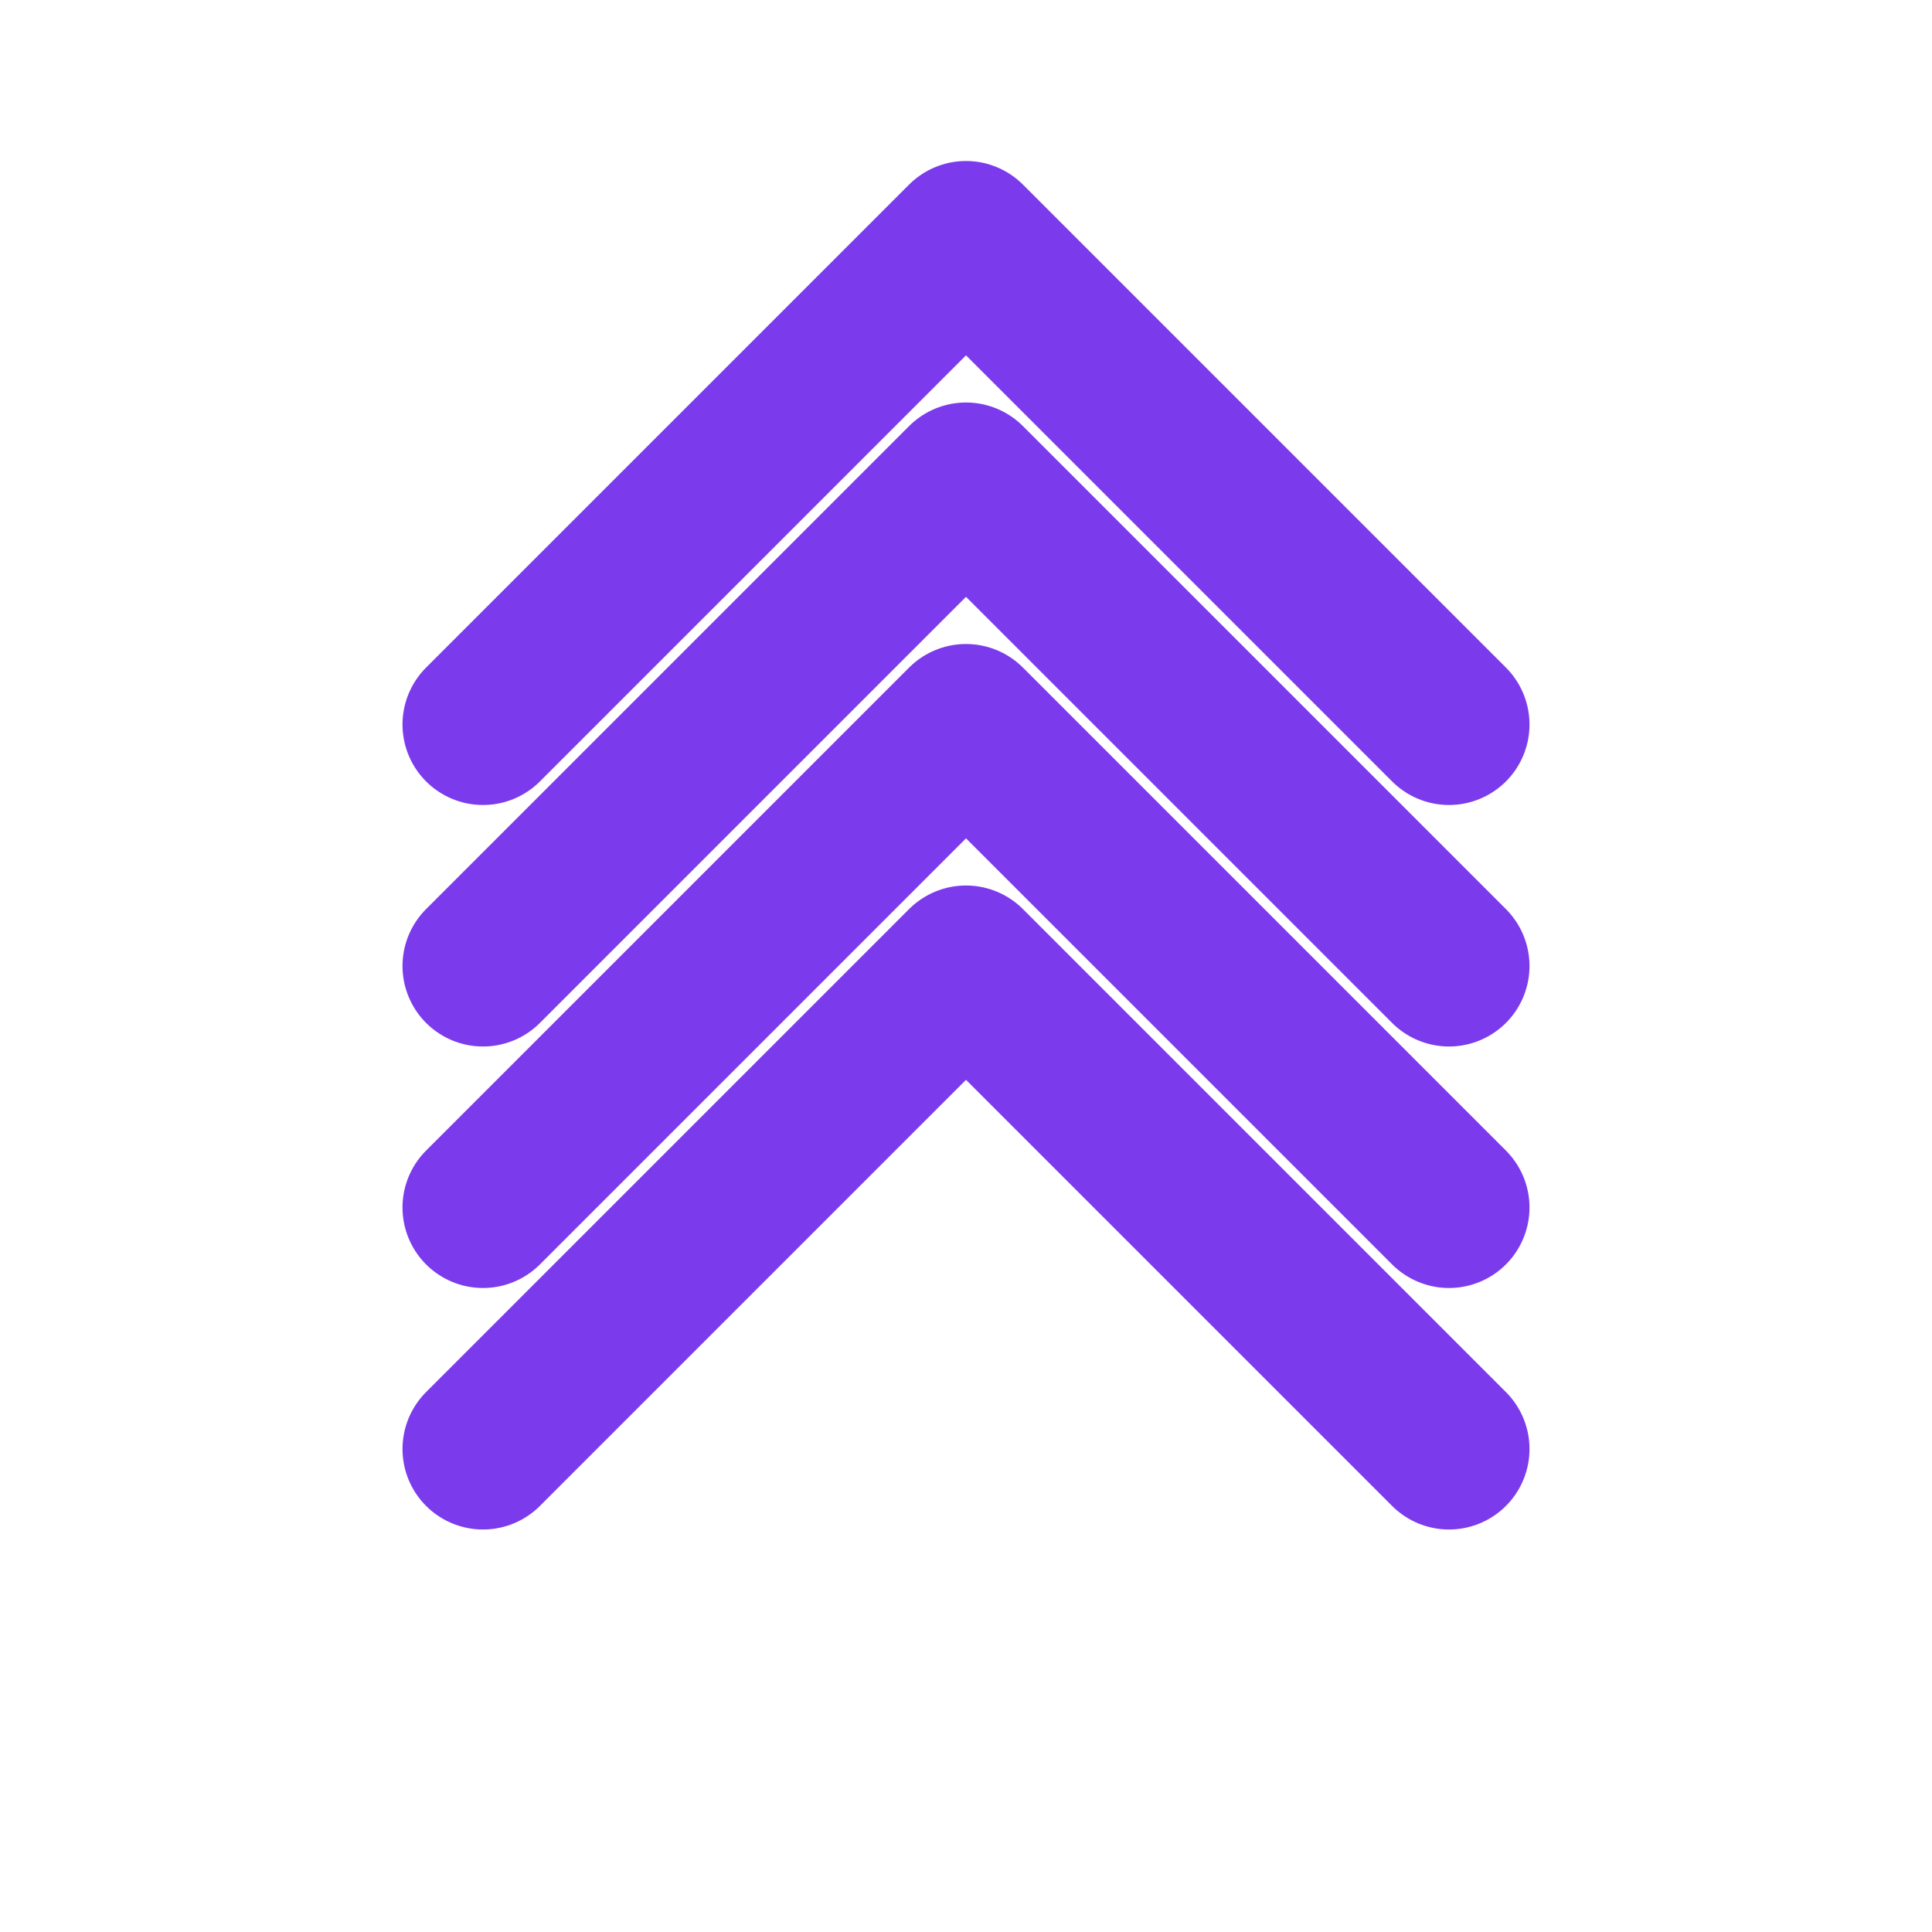
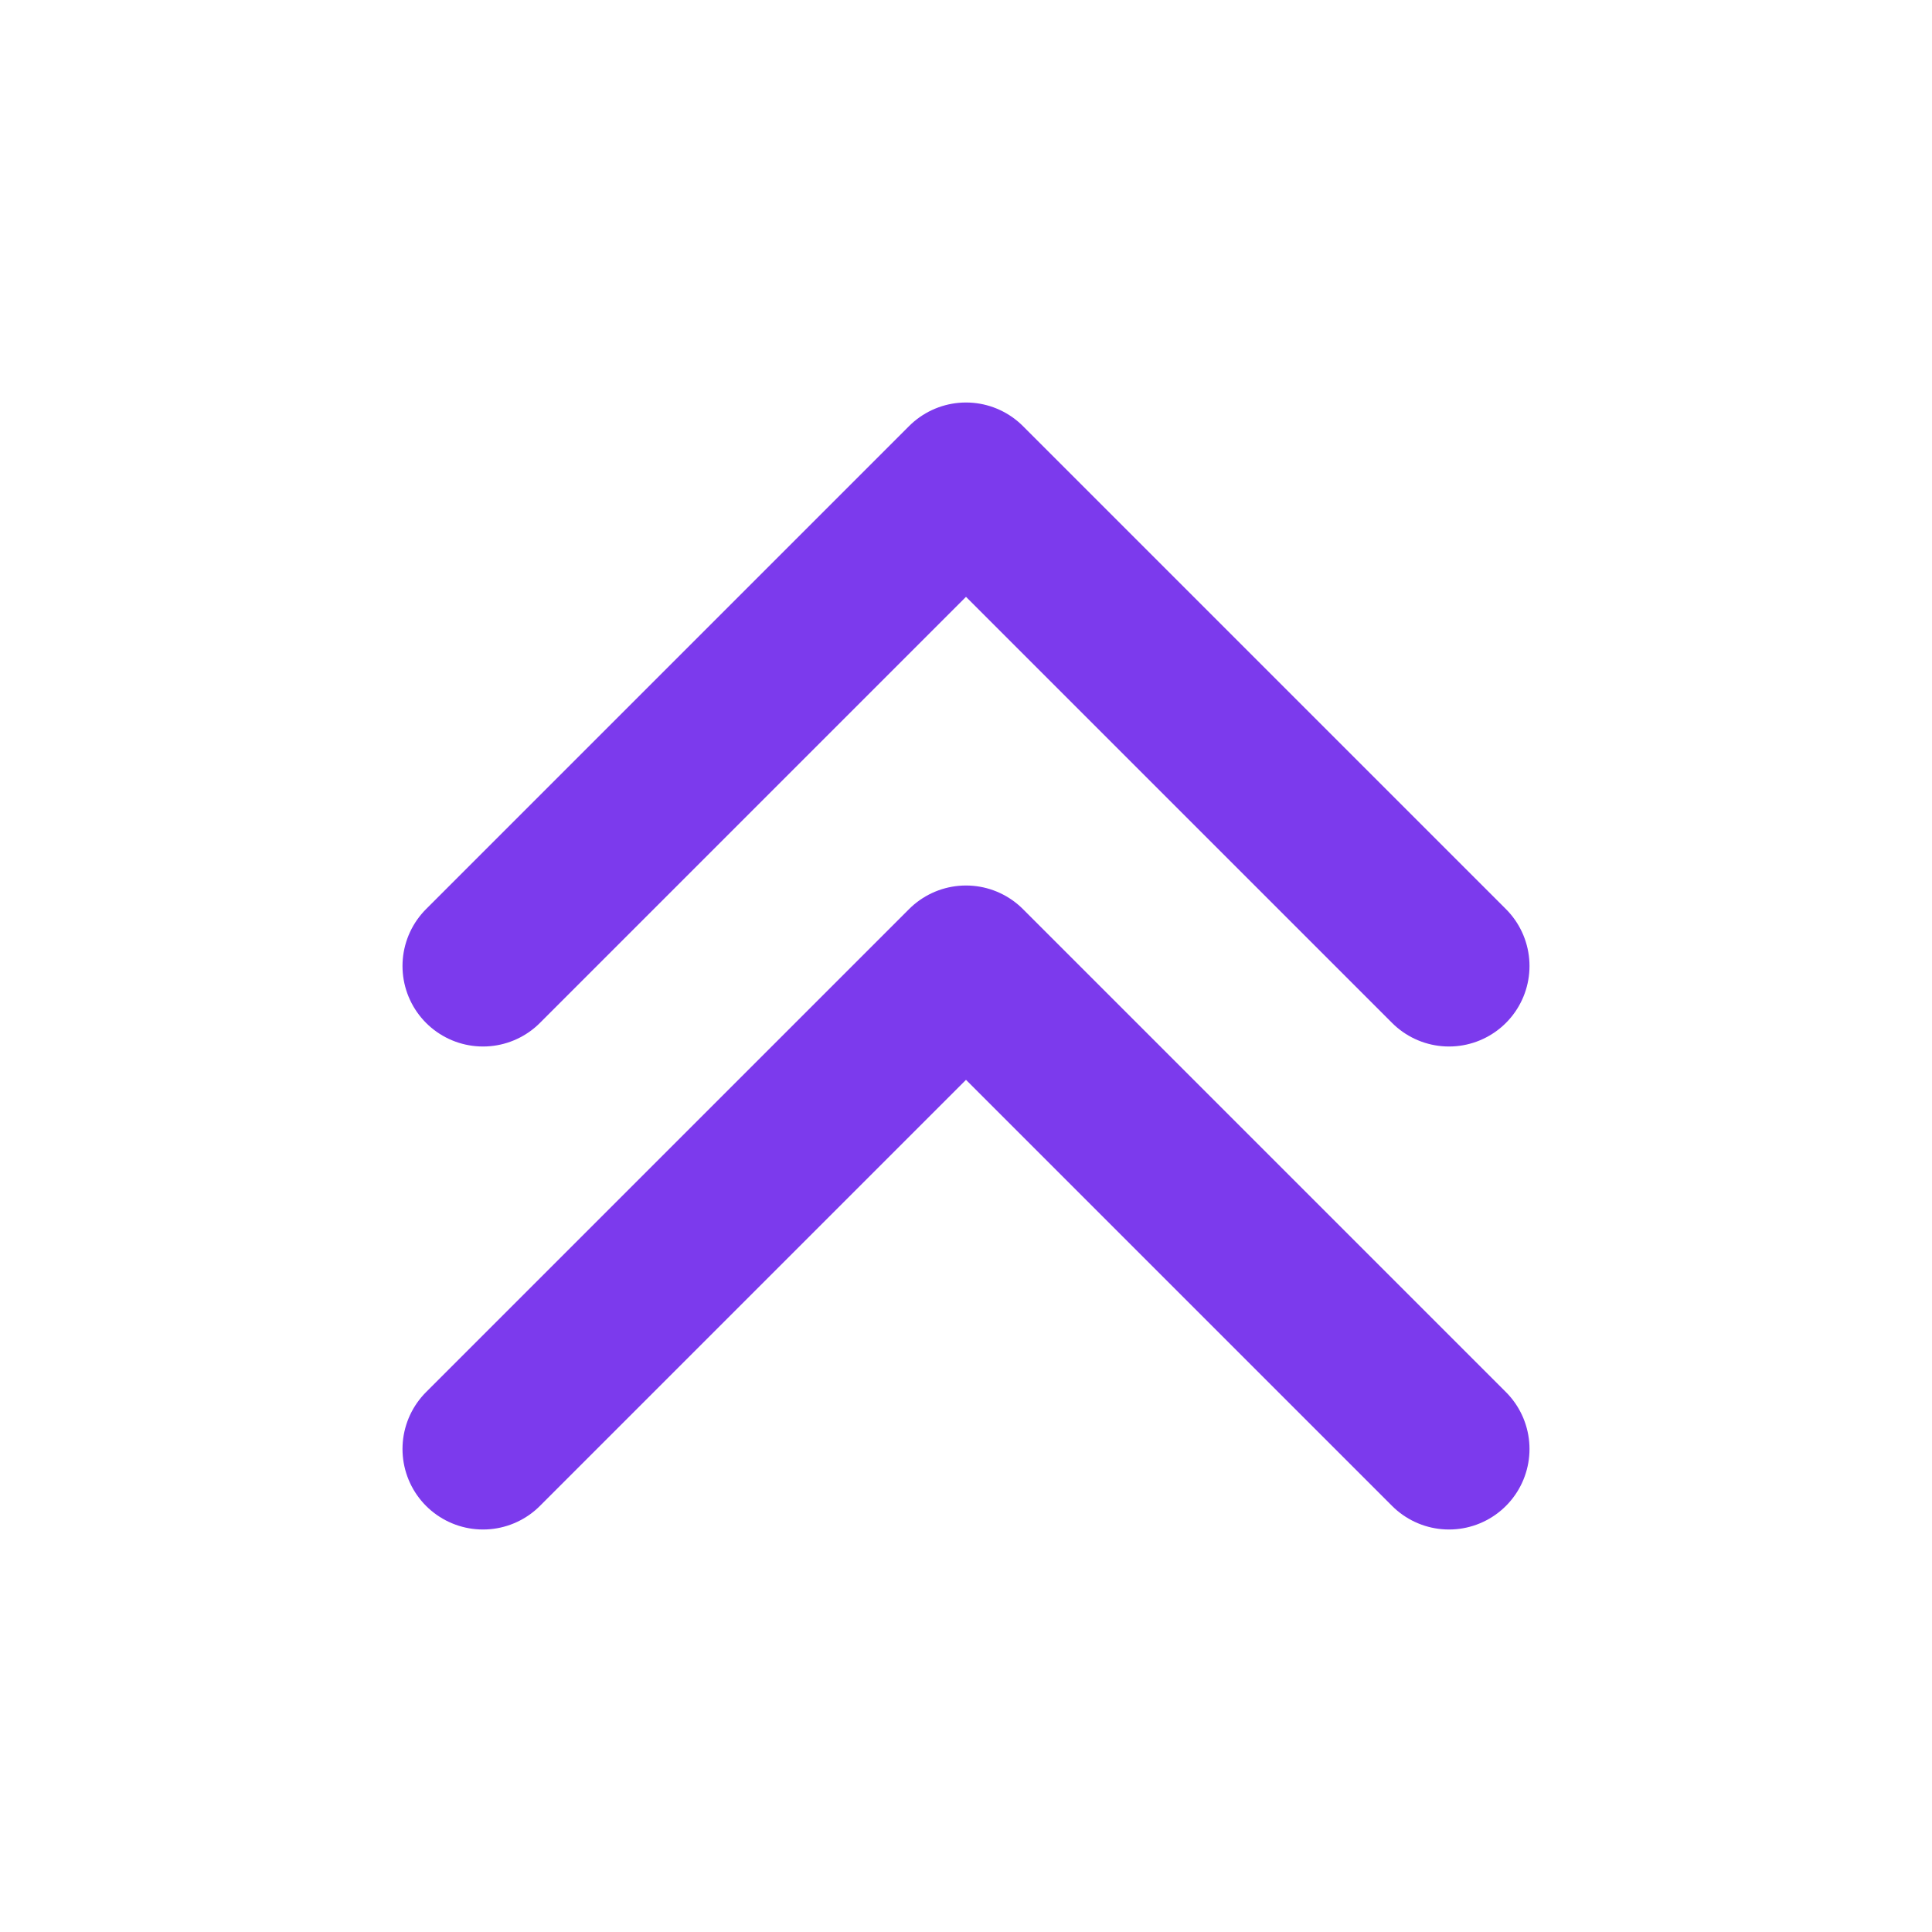
<svg xmlns="http://www.w3.org/2000/svg" width="24" height="24" viewBox="0 0 24 24" fill="none" stroke="#7c3aed" stroke-width="2" stroke-linecap="round" stroke-linejoin="round">
-   <path d="m6 9 6-6 6 6" />
  <path d="m6 12 6-6 6 6" />
-   <path d="m6 15 6-6 6 6" />
  <path d="m6 18 6-6 6 6" />
</svg>